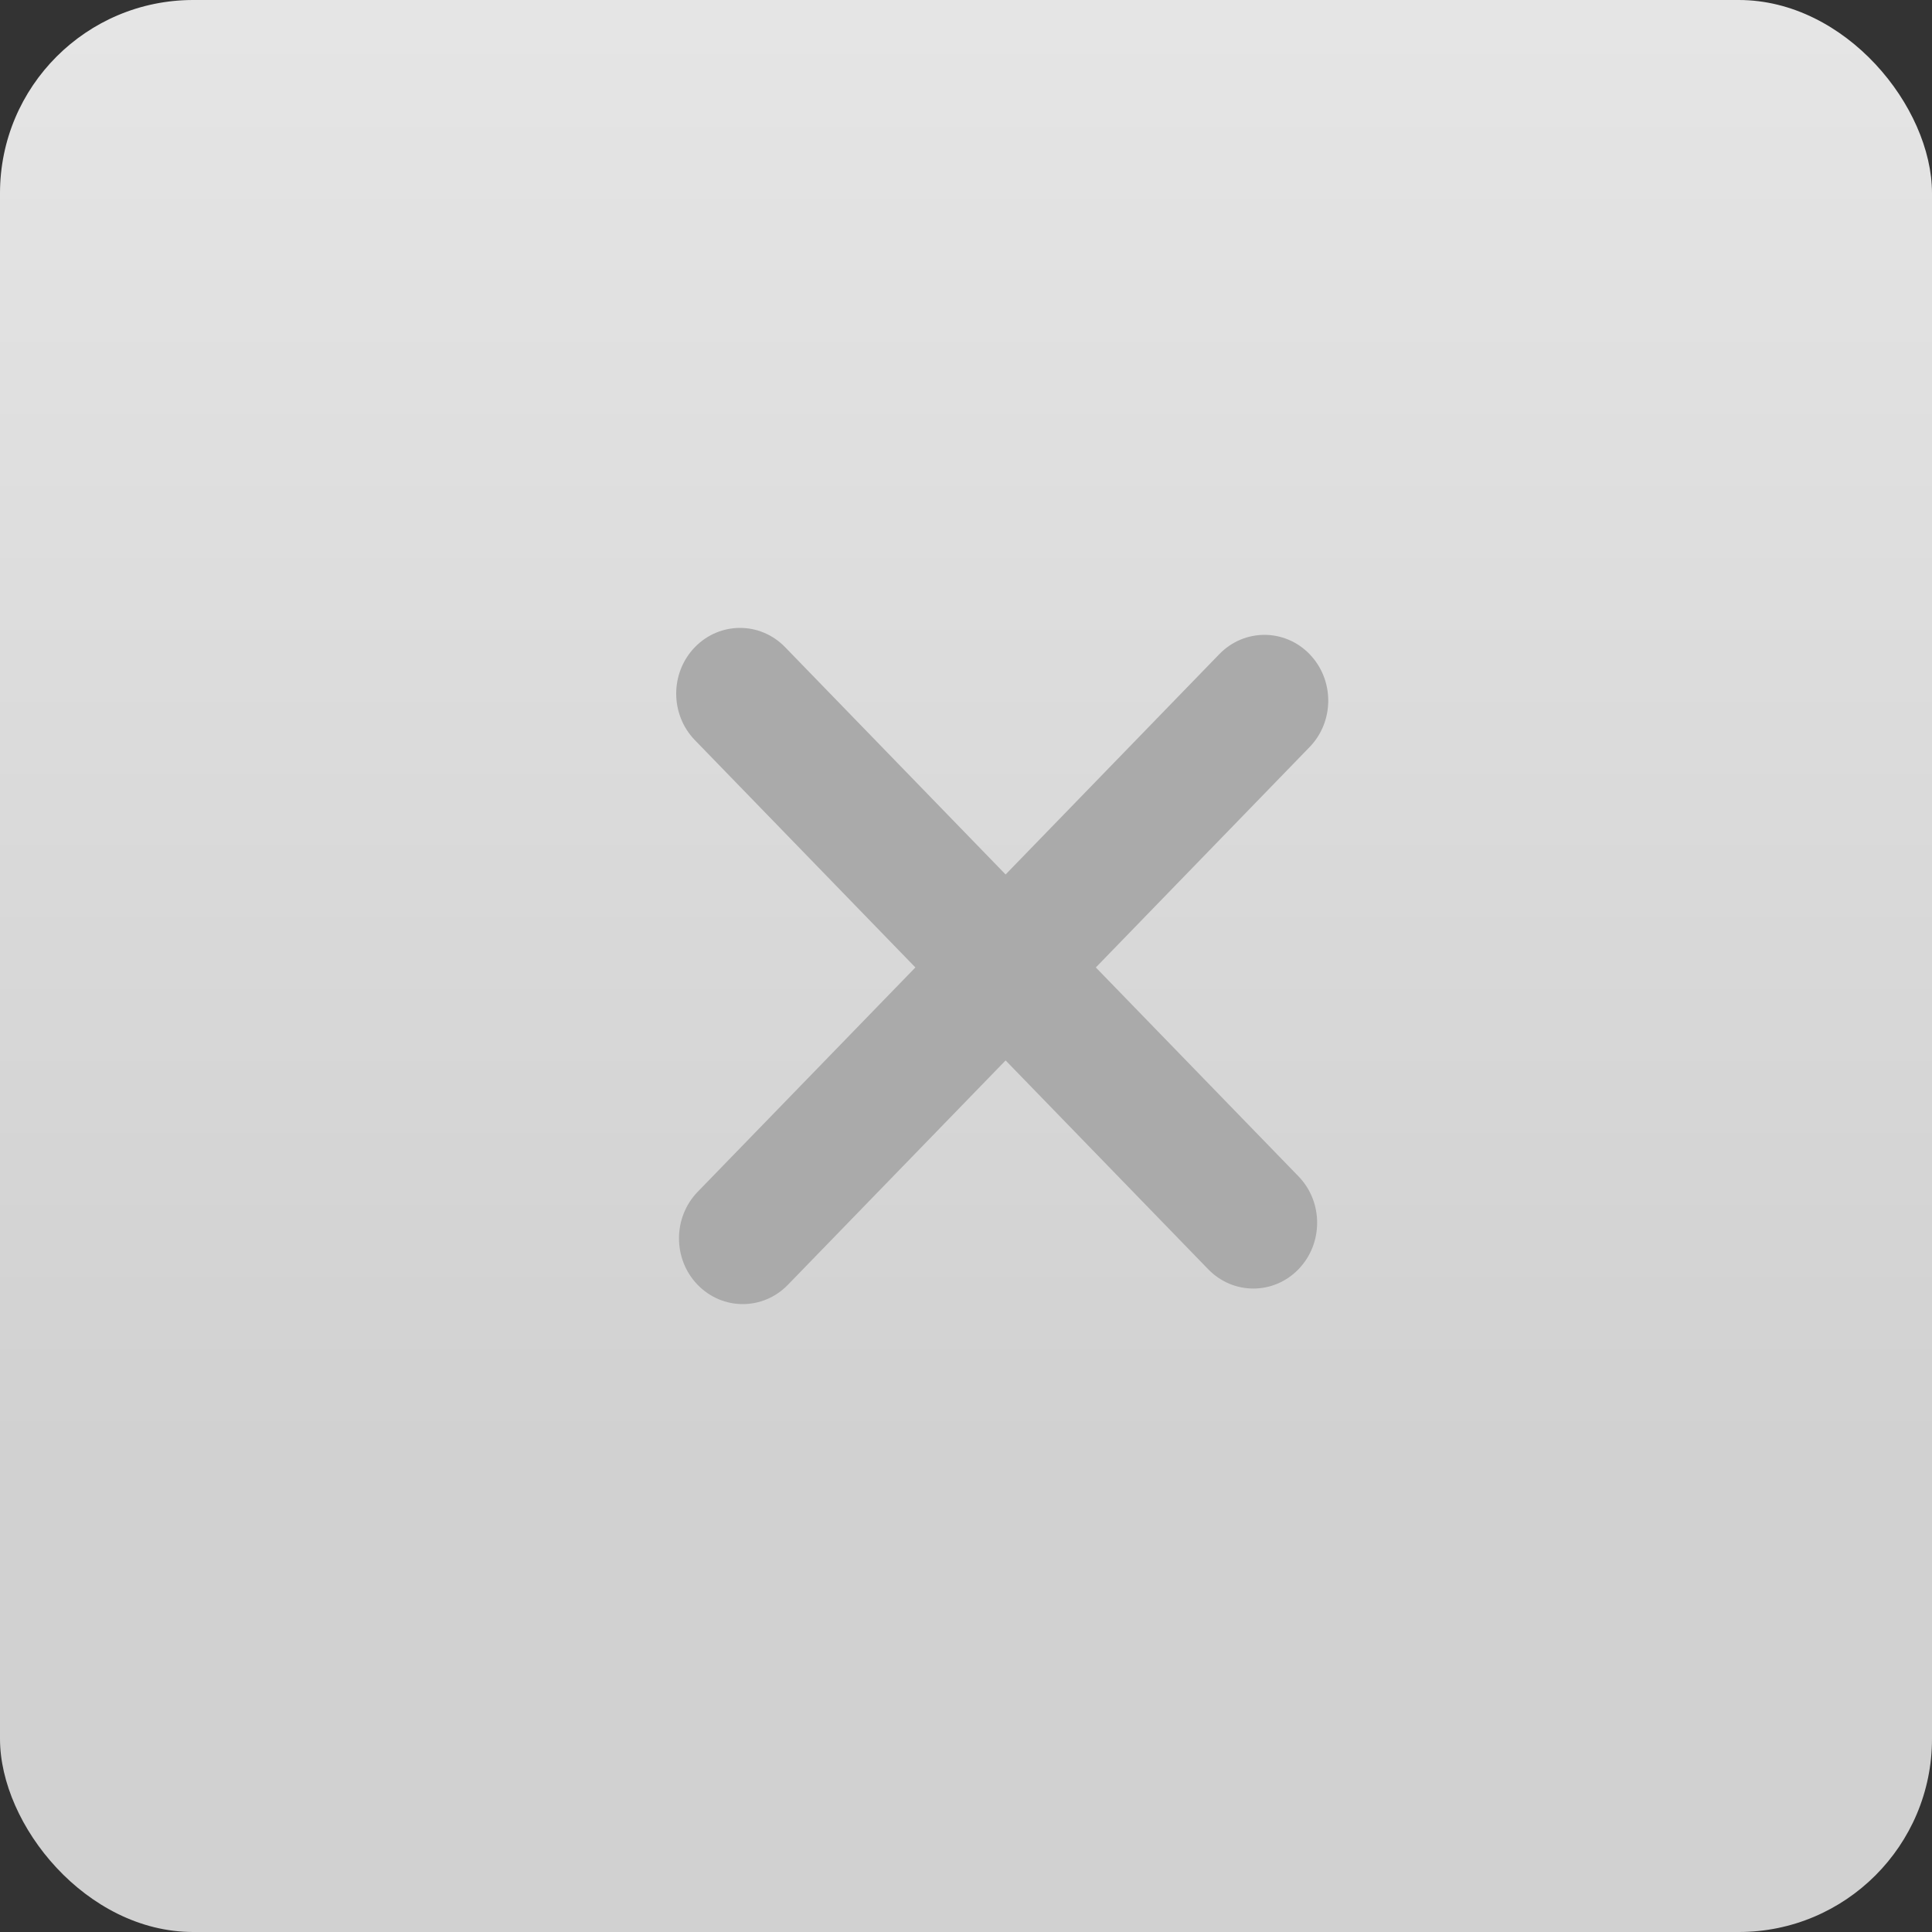
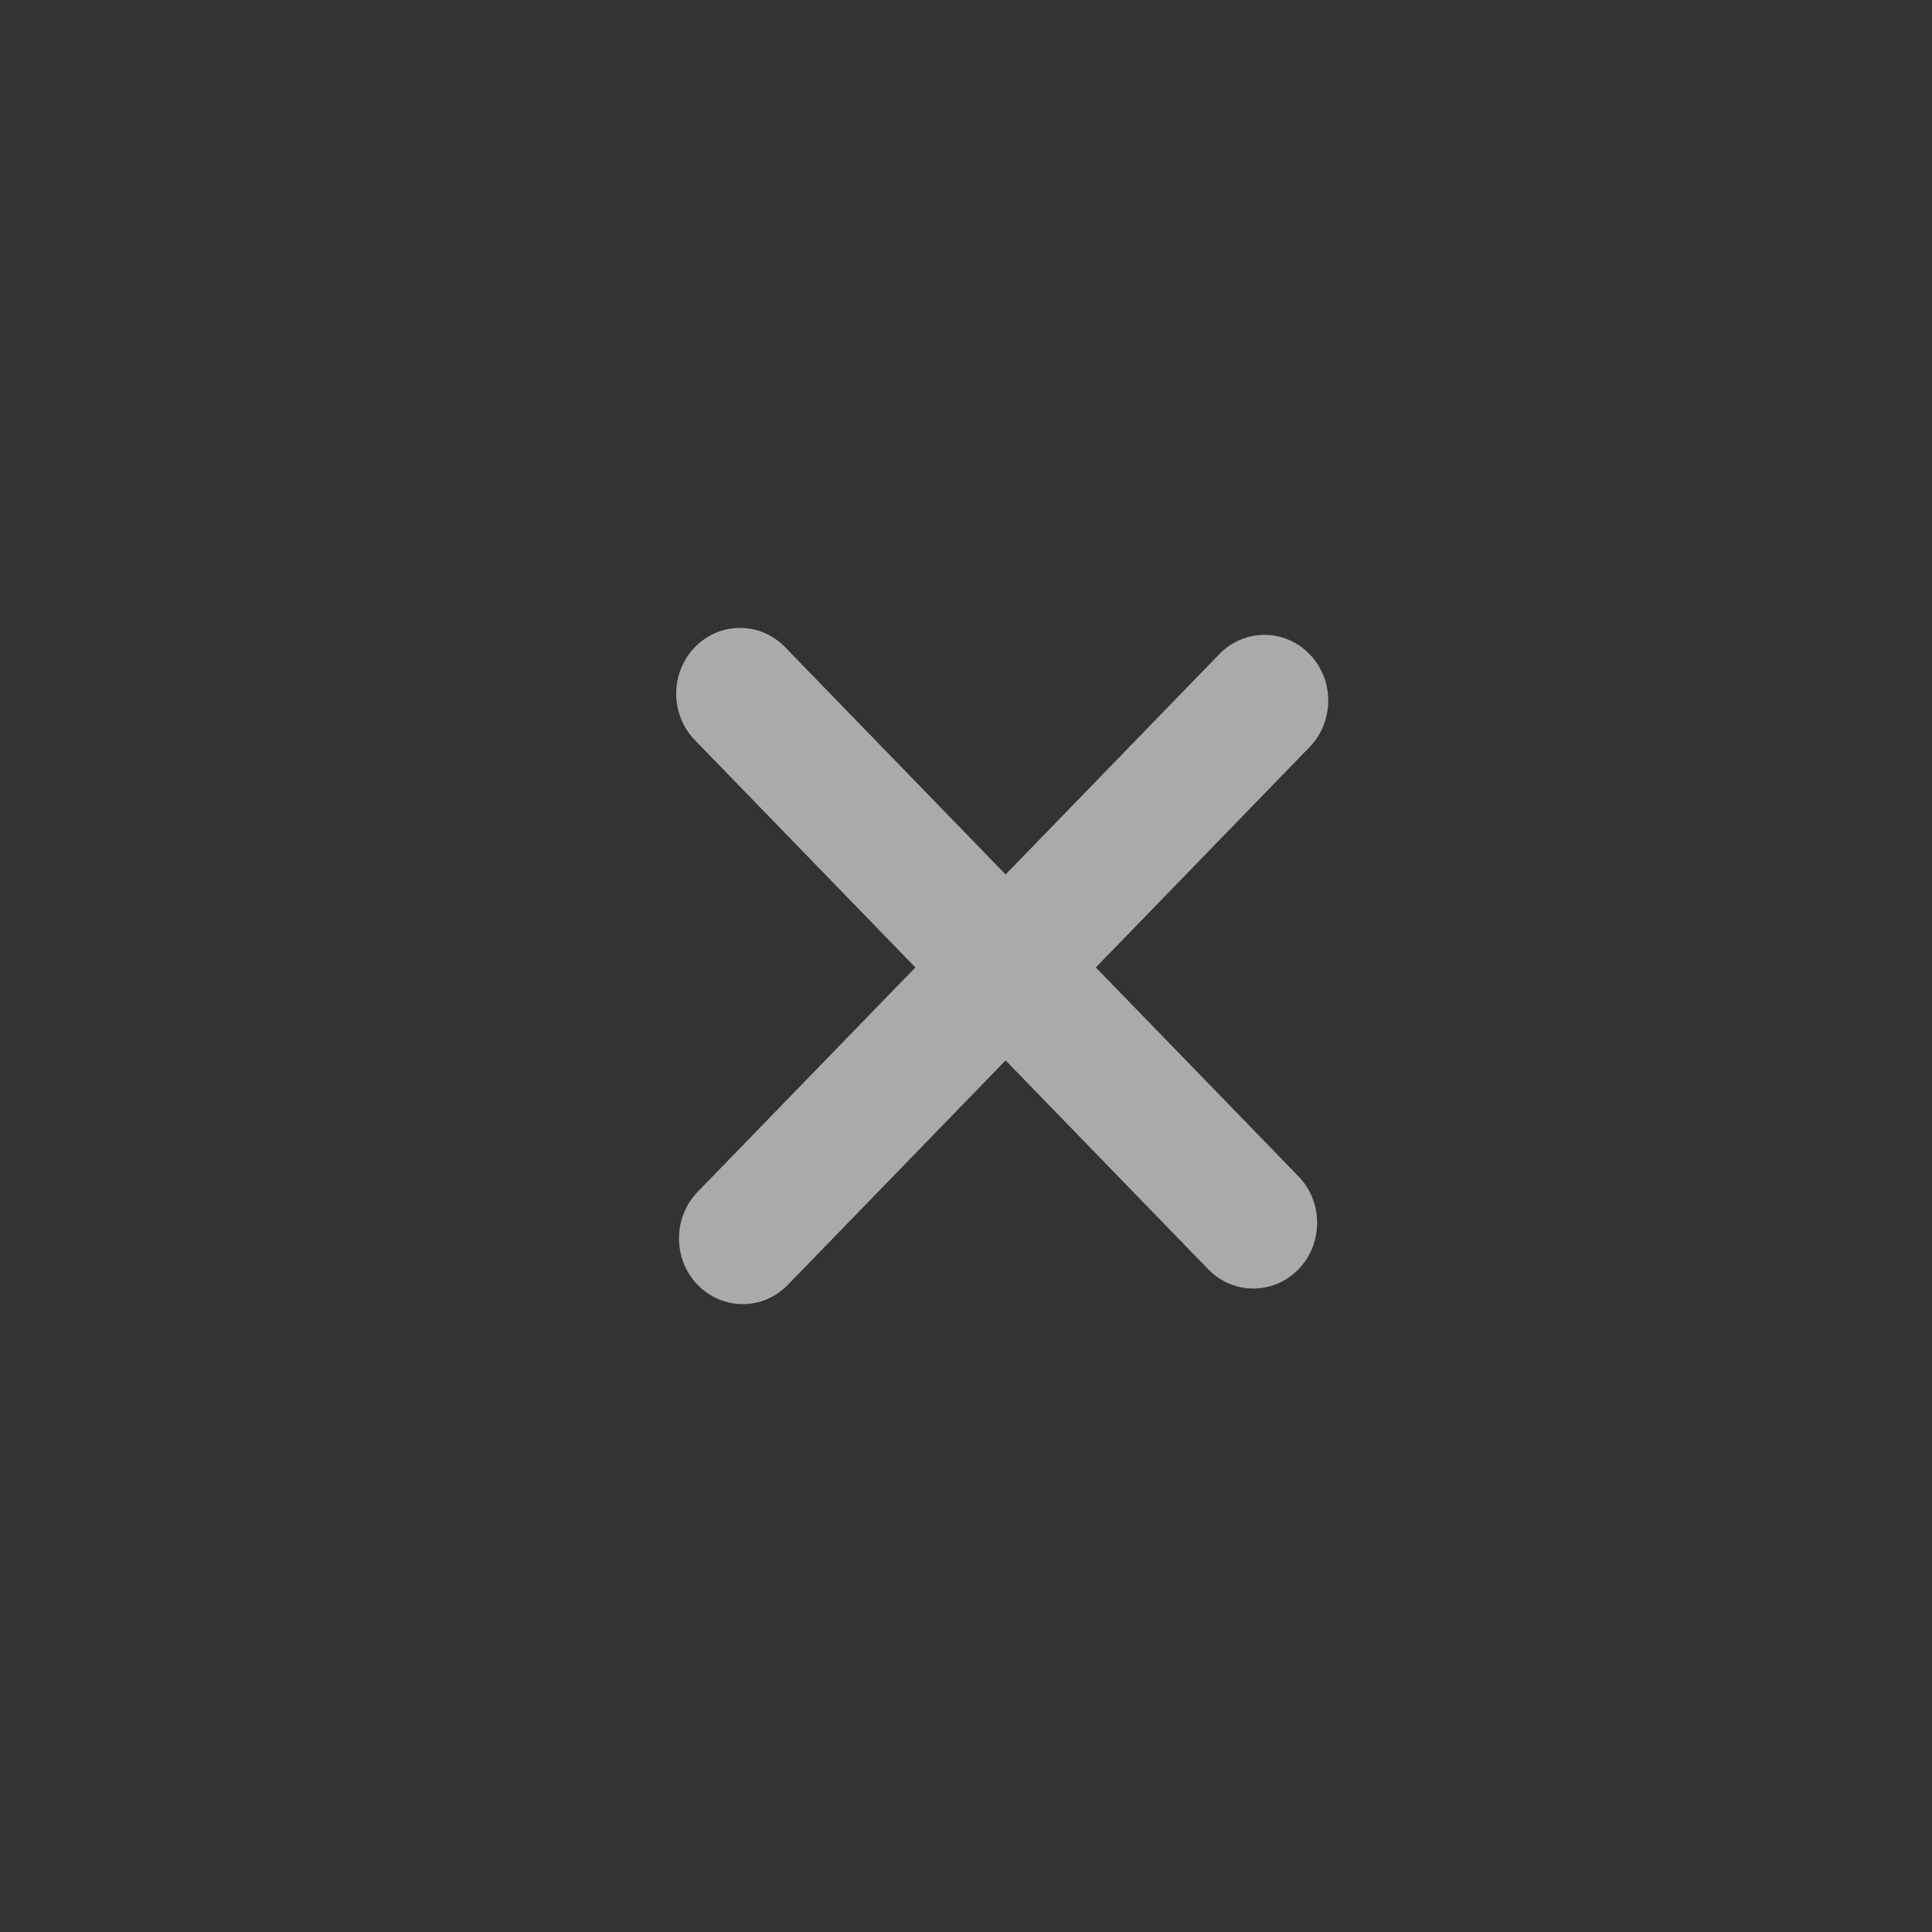
<svg xmlns="http://www.w3.org/2000/svg" width="40" height="40" viewBox="0 0 40 40" fill="none">
  <rect x="0" y="0" width="40" height="40" fill="#333333" stroke="none" />
-   <rect width="40" height="40" rx="4" fill="url(#paint0_linear_17361_715)" />
  <path d="M20.82 21.955L25.015 26.279C25.531 26.811 26.367 26.811 26.883 26.279C27.399 25.747 27.399 24.885 26.883 24.354L22.688 20.03L27.113 15.468C27.629 14.937 27.629 14.075 27.113 13.543C26.598 13.011 25.761 13.011 25.245 13.543L20.82 18.105L16.255 13.399C15.739 12.867 14.903 12.867 14.387 13.399C13.871 13.93 13.871 14.792 14.387 15.324L18.952 20.03L14.444 24.676C13.929 25.208 13.929 26.07 14.444 26.601C14.96 27.133 15.796 27.133 16.312 26.601L20.82 21.955Z" fill="#AAAAAA" />
  <defs>
    <linearGradient id="paint0_linear_17361_715" x1="20.056" y1="40" x2="20.056" y2="-17.5" gradientUnits="userSpaceOnUse">
      <stop offset="0.171" stop-color="#D1D1D1" />
      <stop offset="1" stop-color="#F1F1F1" />
    </linearGradient>
  </defs>
</svg>